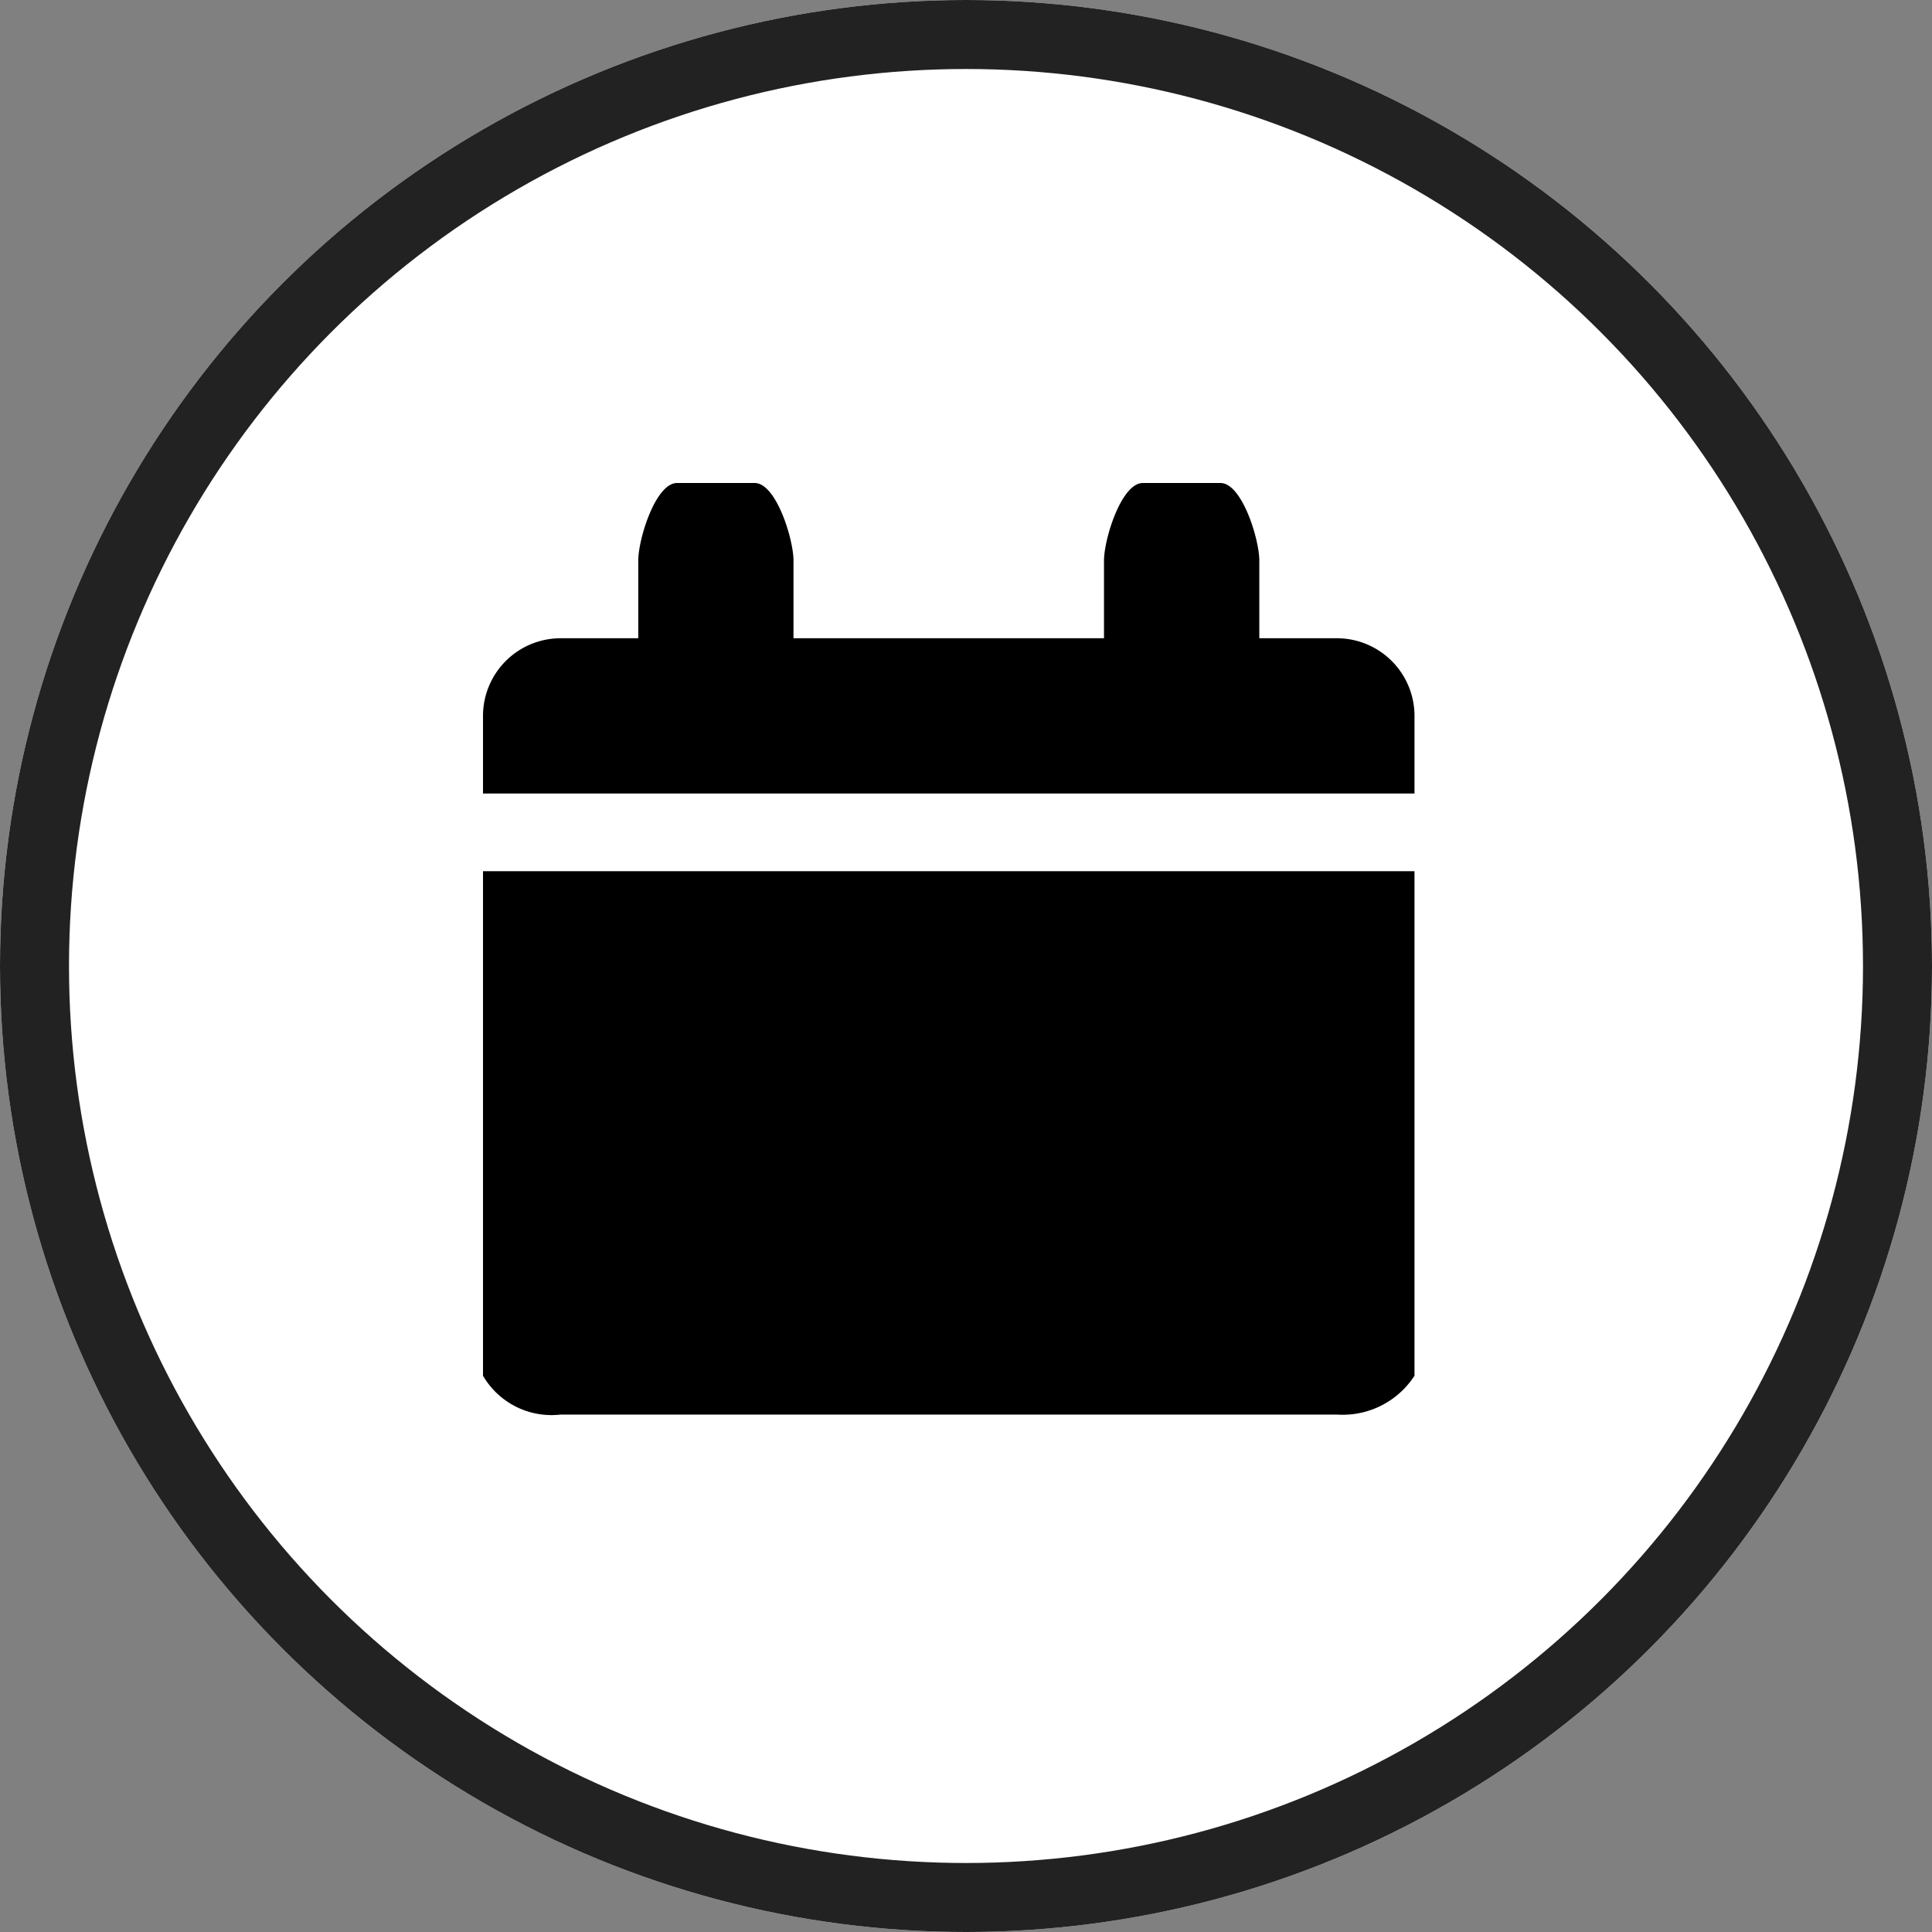
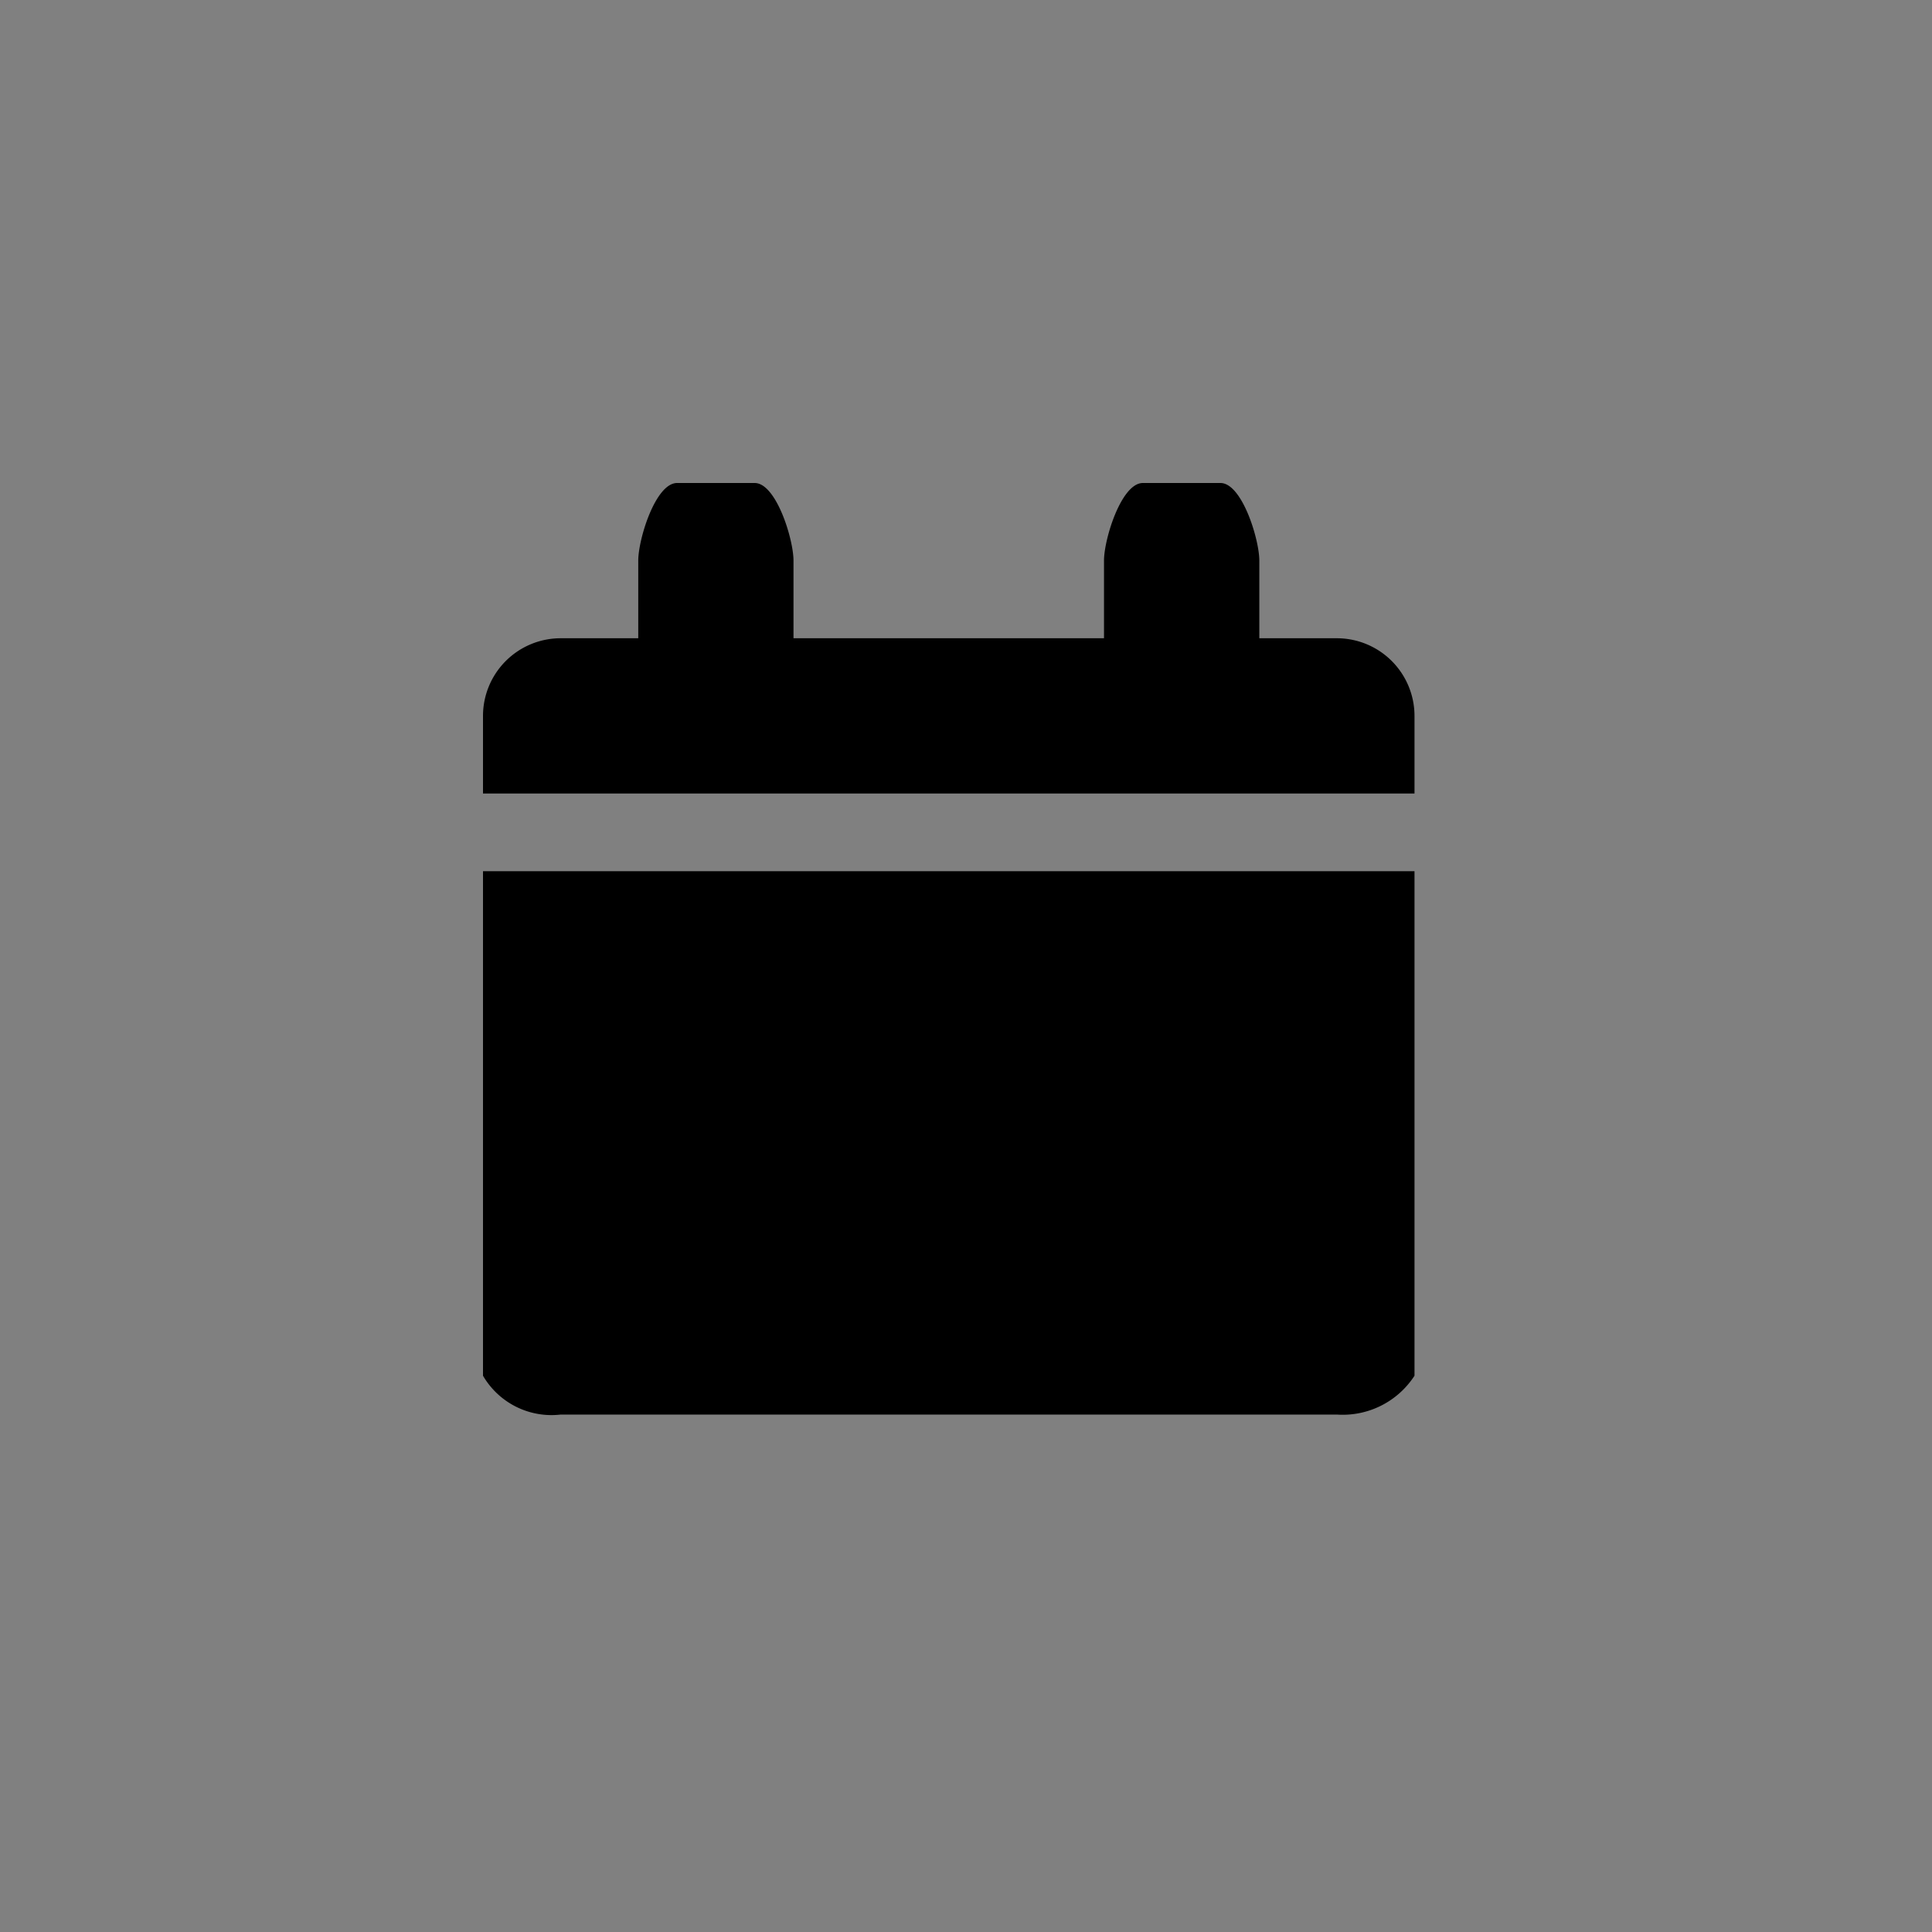
<svg xmlns="http://www.w3.org/2000/svg" width="28" height="28" viewBox="0 0 28 28">
  <rect x="0" y="0" width="28" height="28" fill="#808080" stroke="none" />
  <g id="Group_3536" data-name="Group 3536" transform="translate(-845 -1066)">
    <g id="Ellipse_39" data-name="Ellipse 39" transform="translate(845 1066)" fill="#fff" stroke="#222" stroke-width="1">
-       <circle cx="14" cy="14" r="14" stroke="none" />
-       <circle cx="14" cy="14" r="13.5" fill="none" />
-     </g>
+       </g>
    <path id="iconfinder_calendar-24_103185" d="M0,3.376A1.126,1.126,0,0,1,1.125,2.25H2.25V1.125C2.25.814,2.5,0,2.813,0H3.937C4.249,0,4.5.814,4.5,1.125V2.25H9V1.125C9,.814,9.251,0,9.563,0h1.125c.311,0,.563.814.563,1.125V2.25h1.125A1.126,1.126,0,0,1,13.5,3.376V4.5H0Zm13.5,2.25v7.312a1.24,1.24,0,0,1-1.125.563H1.125A1.149,1.149,0,0,1,0,12.938V5.626Z" transform="translate(852 1073)" fill-rule="evenodd" />
  </g>
</svg>